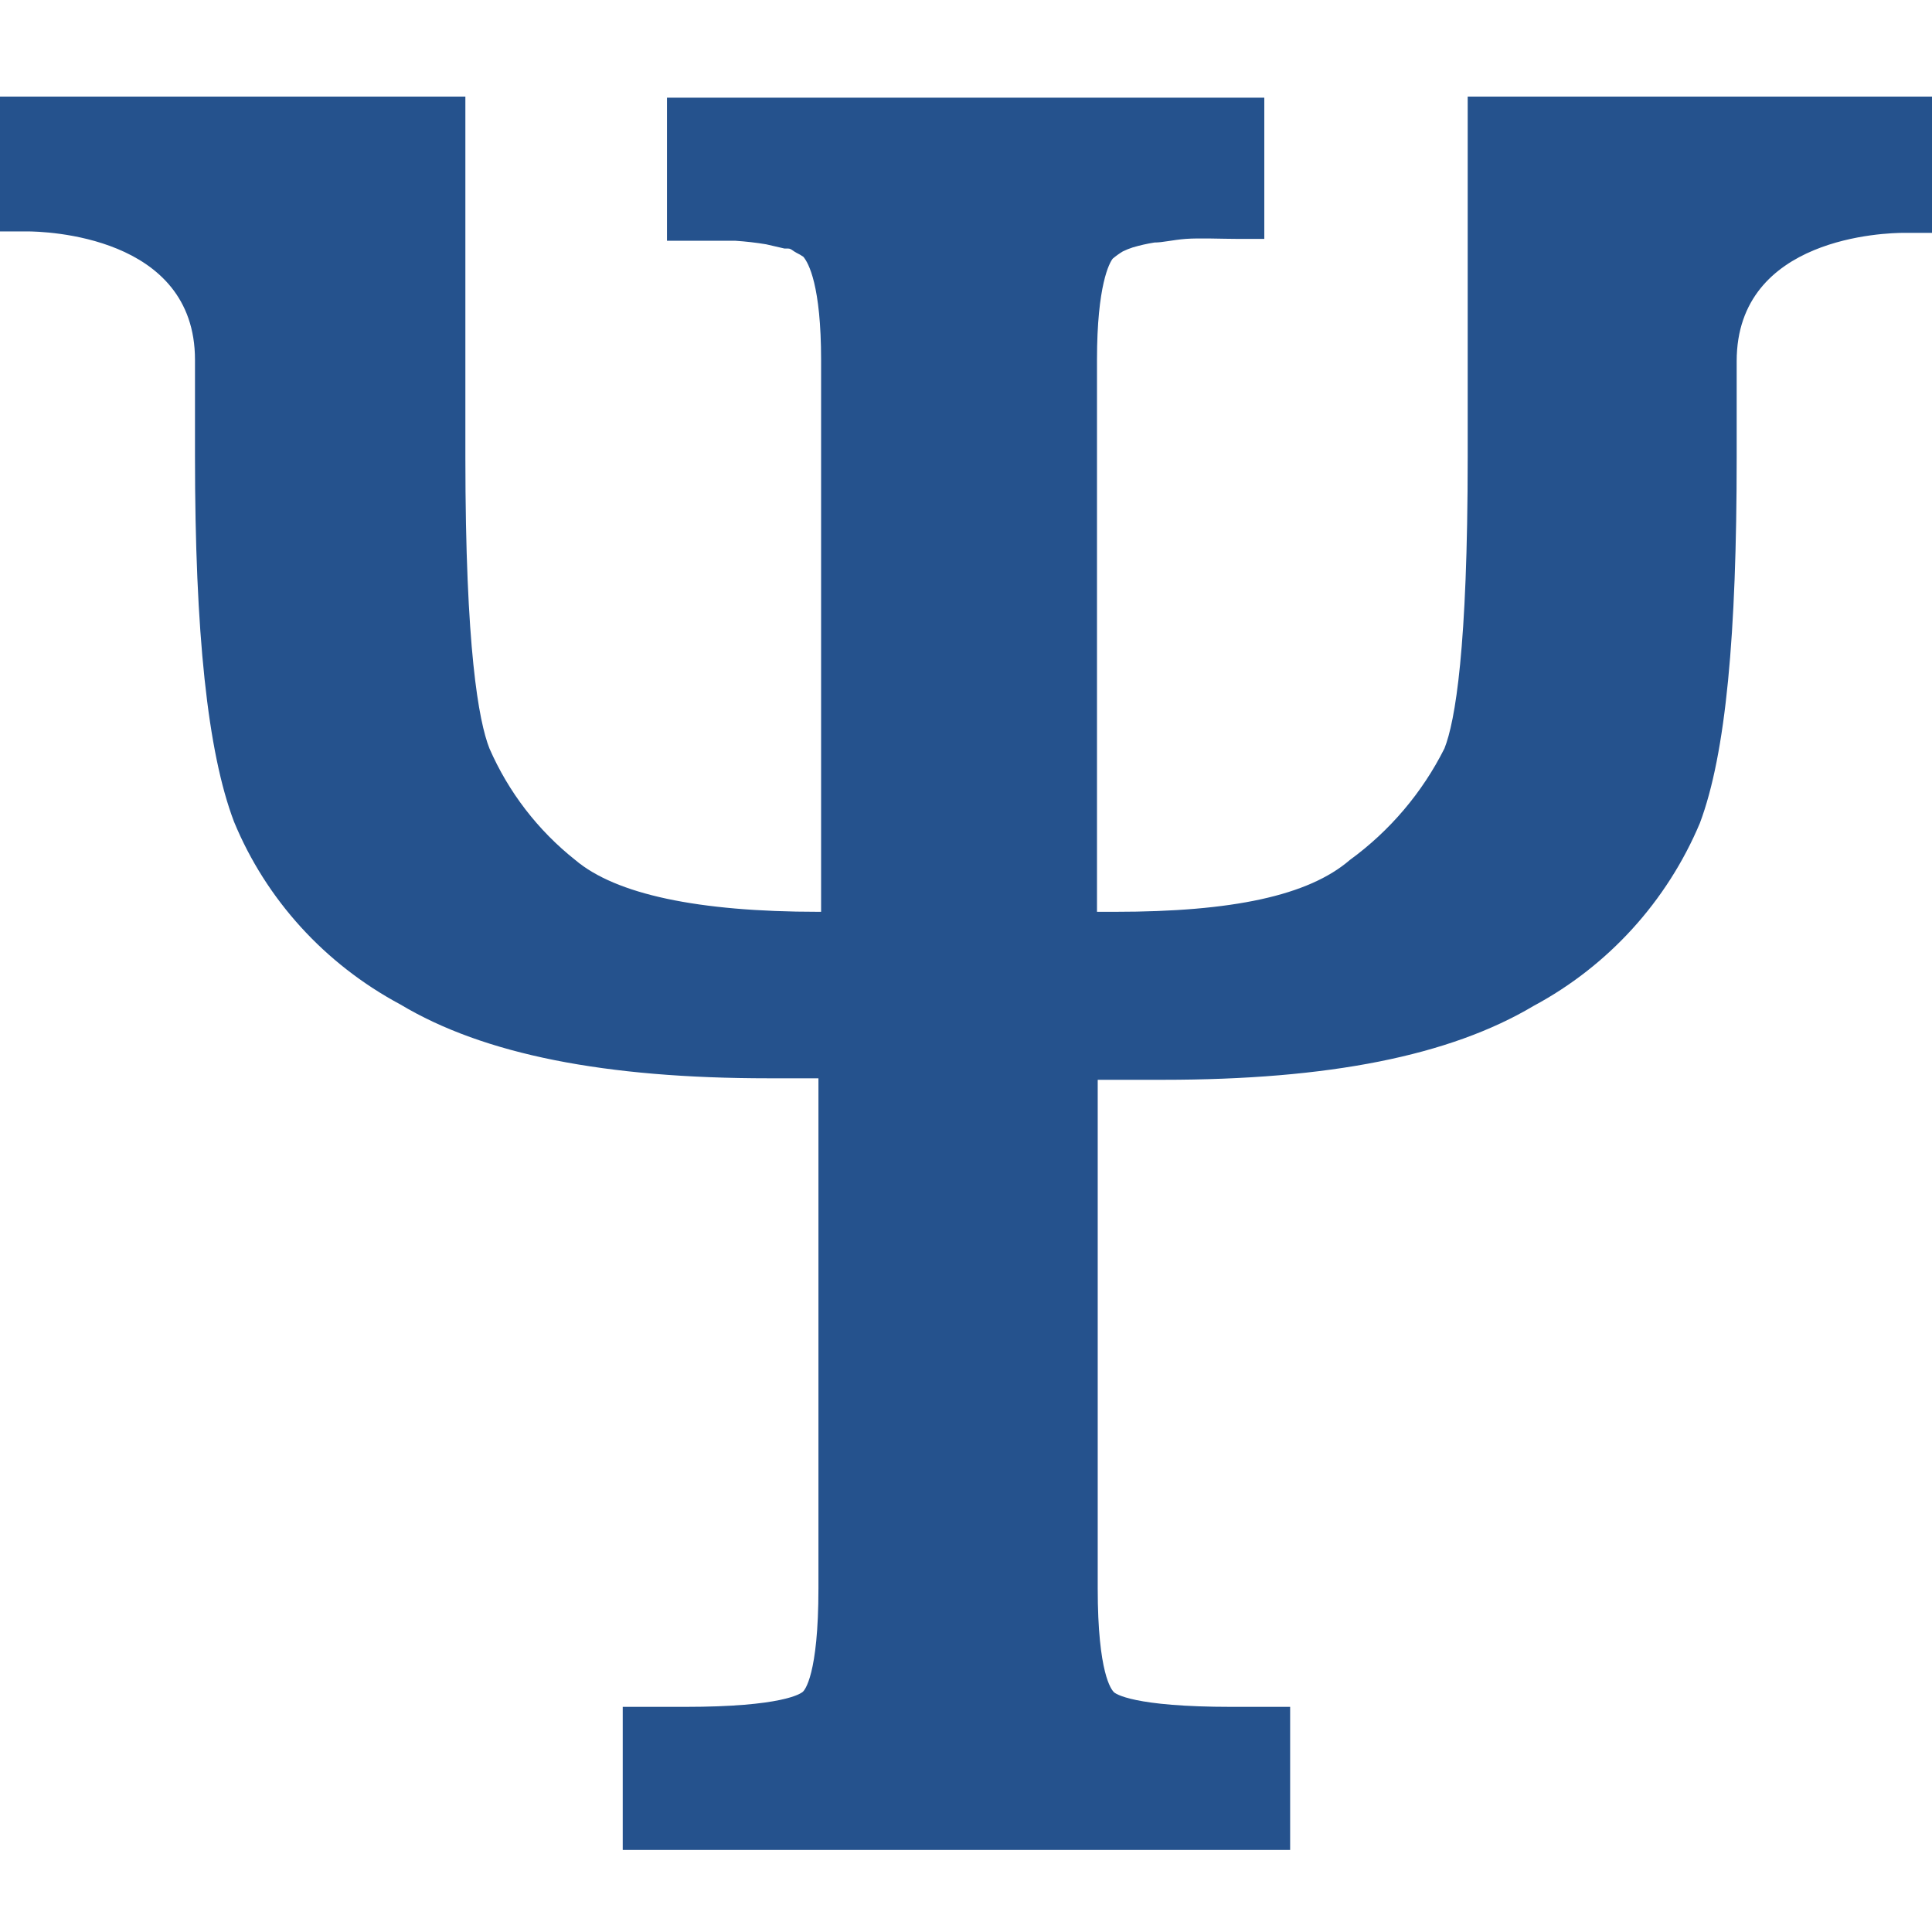
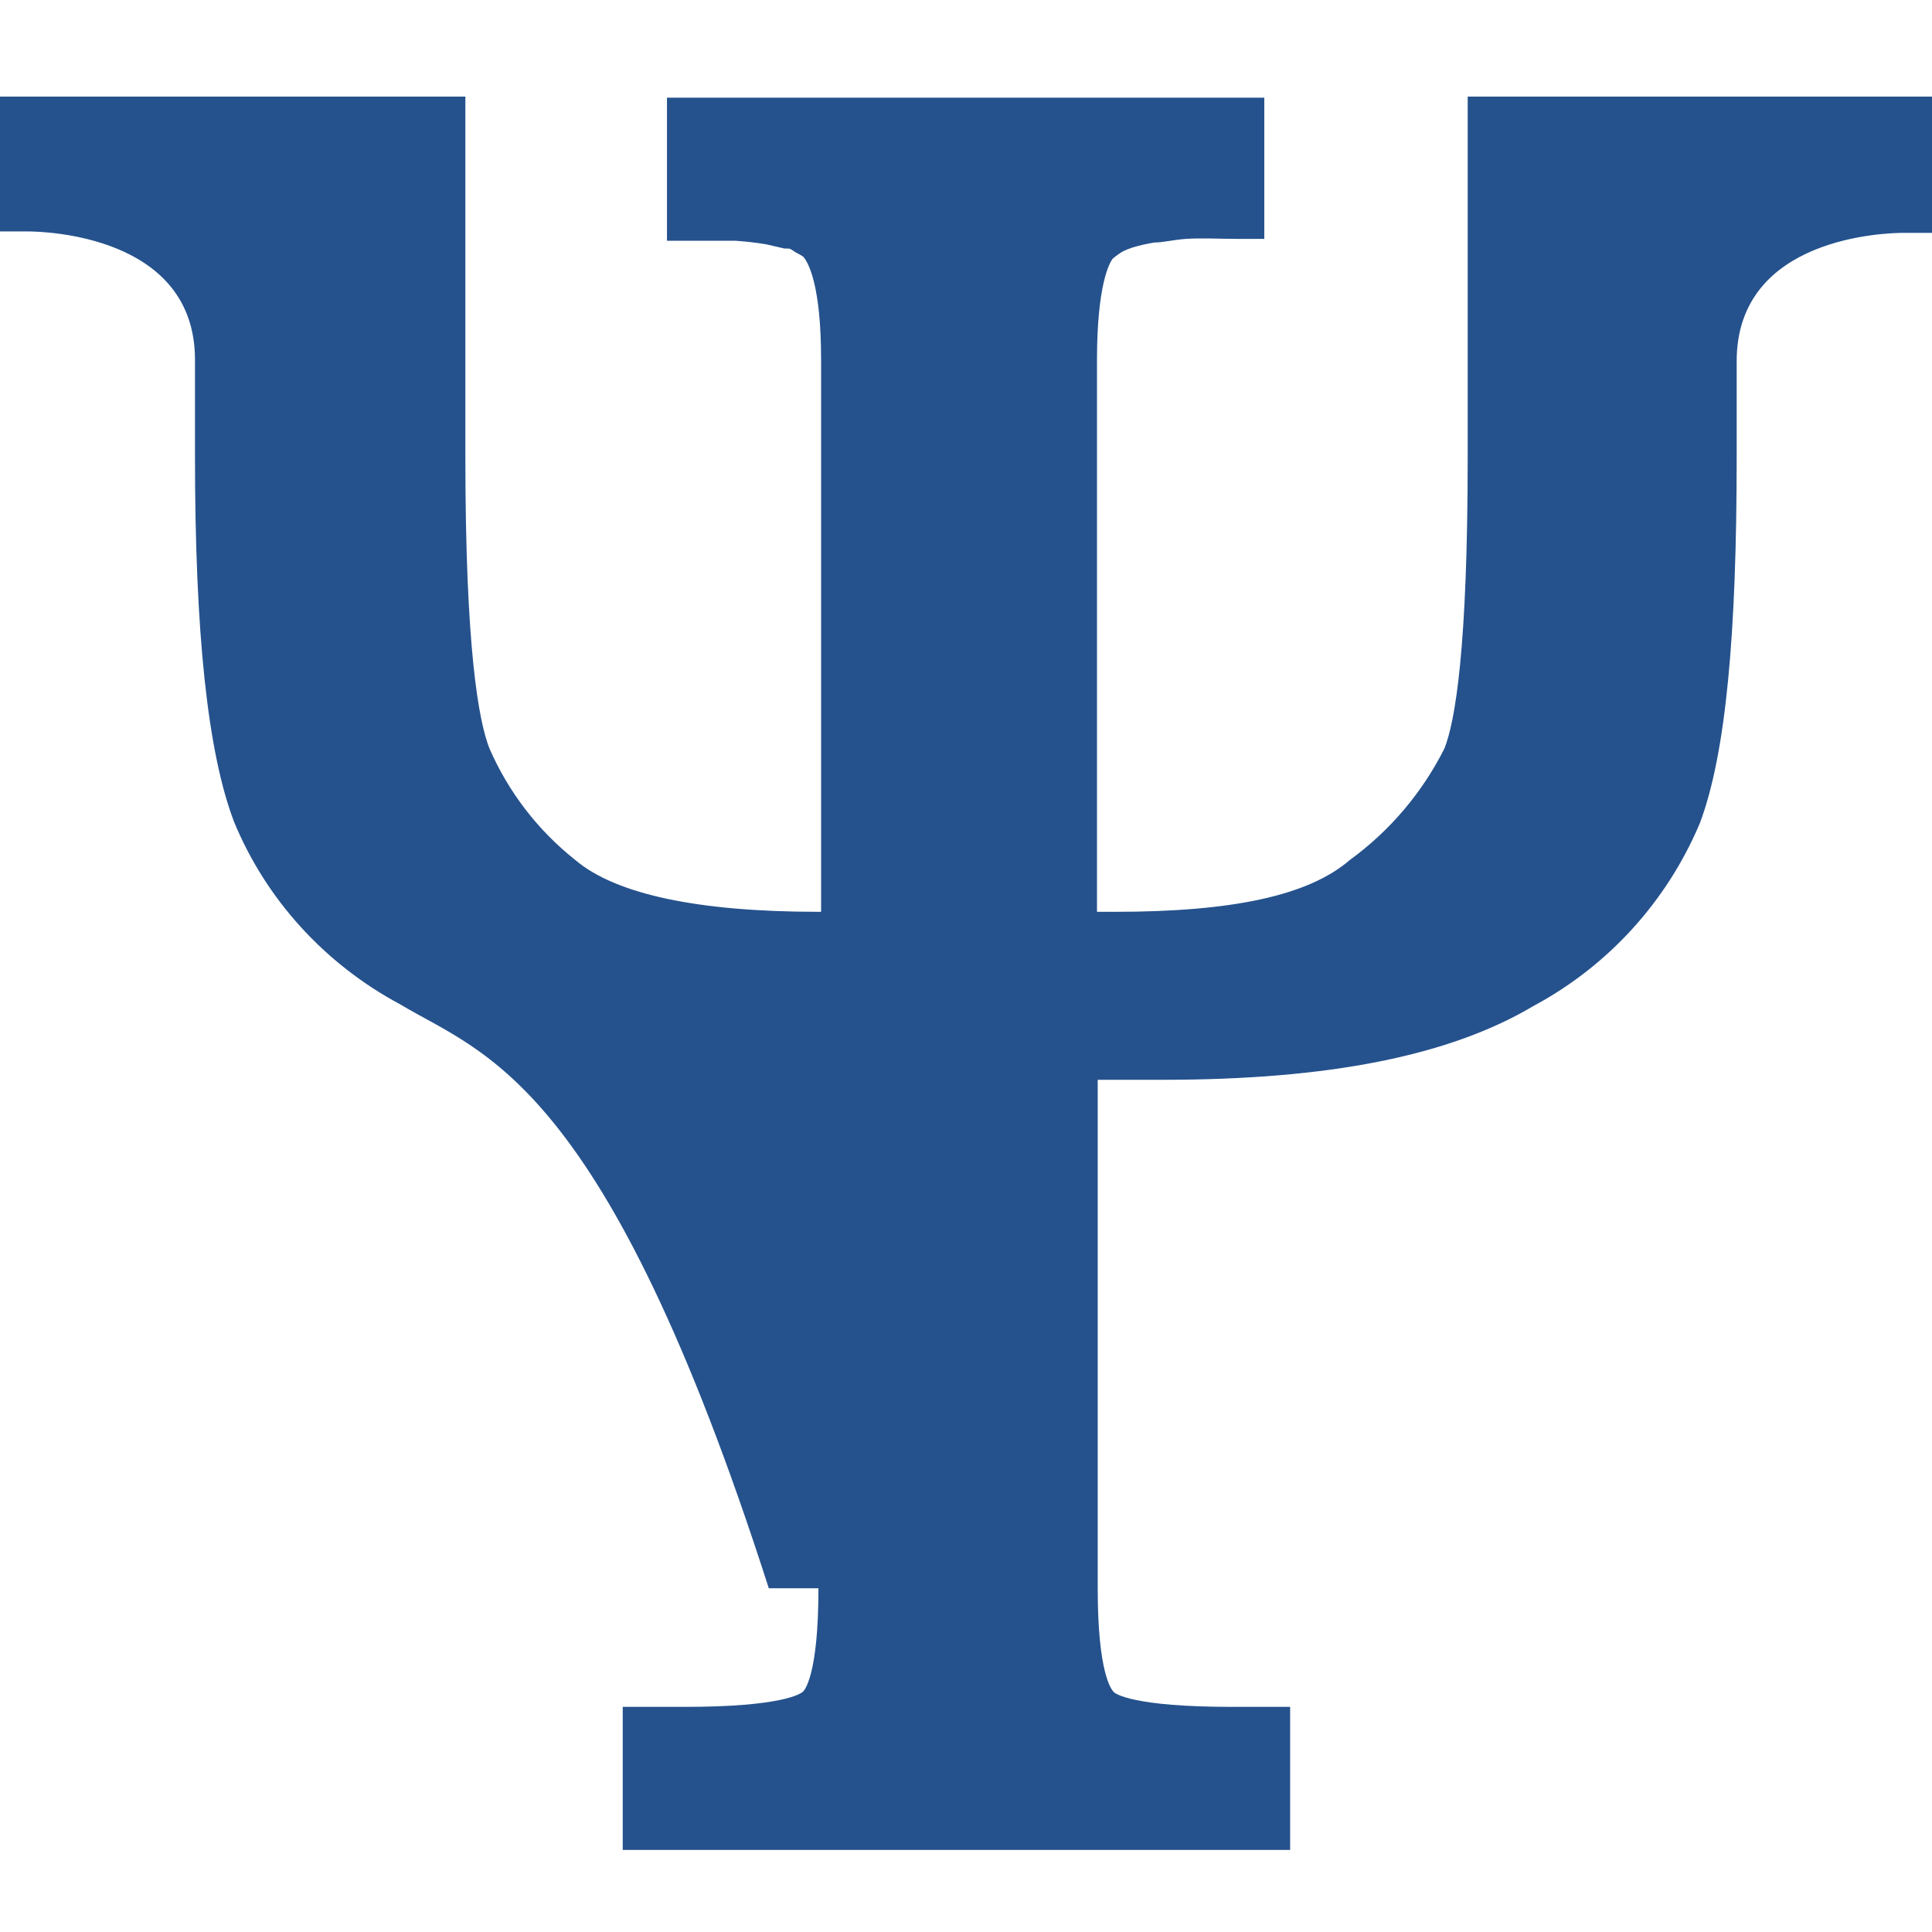
<svg xmlns="http://www.w3.org/2000/svg" width="40" height="40" viewBox="0 0 40 40" fill="none">
-   <path d="M30.387 9.463V2H40V4.821H39.419C39.062 4.821 35.956 4.895 35.956 7.478V9.477C35.956 13.133 35.734 15.605 35.194 17.042C34.513 18.66 33.298 19.996 31.752 20.826C30.014 21.86 27.511 22.356 24.077 22.356H22.727V32.883C22.727 34.661 23.016 34.983 23.055 35.027L23.057 35.029C23.086 35.066 23.459 35.339 25.505 35.339H26.711V38.301H12.893V35.339H14.175C16.206 35.339 16.573 35.064 16.618 35.03L16.619 35.029C16.655 35.001 16.945 34.688 16.945 32.883V22.325H15.917C12.528 22.325 10.017 21.832 8.287 20.795C6.722 19.957 5.508 18.621 4.845 17.013C4.296 15.569 4.037 13.096 4.037 9.448V7.449C4.037 4.866 0.908 4.791 0.557 4.791H0V2H9.635V9.463C9.635 13.431 9.911 14.932 10.133 15.495C10.527 16.399 11.137 17.192 11.91 17.805C12.748 18.515 14.45 18.878 16.945 18.878H17V7.455C17 5.909 16.739 5.442 16.633 5.317C16.589 5.286 16.542 5.259 16.494 5.236C16.419 5.199 16.38 5.146 16.319 5.146H16.243L15.862 5.058C15.652 5.023 15.439 4.999 15.229 4.985H13.809V2.022H26.176V4.946H25.611C25.313 4.946 24.834 4.925 24.55 4.946C24.269 4.968 24.077 5.021 23.902 5.021C23.749 5.045 23.599 5.079 23.451 5.123C23.381 5.145 23.313 5.173 23.247 5.205C23.174 5.249 23.104 5.299 23.039 5.354C22.971 5.436 22.712 5.901 22.712 7.449V18.878H23.086C25.511 18.878 27.09 18.545 27.947 17.805C28.775 17.202 29.447 16.41 29.906 15.495C30.128 14.932 30.387 13.431 30.387 9.463Z" fill="#25528D" />
+   <path d="M30.387 9.463V2H40V4.821H39.419C39.062 4.821 35.956 4.895 35.956 7.478V9.477C35.956 13.133 35.734 15.605 35.194 17.042C34.513 18.66 33.298 19.996 31.752 20.826C30.014 21.86 27.511 22.356 24.077 22.356H22.727V32.883C22.727 34.661 23.016 34.983 23.055 35.027L23.057 35.029C23.086 35.066 23.459 35.339 25.505 35.339H26.711V38.301H12.893V35.339H14.175C16.206 35.339 16.573 35.064 16.618 35.03L16.619 35.029C16.655 35.001 16.945 34.688 16.945 32.883H15.917C12.528 22.325 10.017 21.832 8.287 20.795C6.722 19.957 5.508 18.621 4.845 17.013C4.296 15.569 4.037 13.096 4.037 9.448V7.449C4.037 4.866 0.908 4.791 0.557 4.791H0V2H9.635V9.463C9.635 13.431 9.911 14.932 10.133 15.495C10.527 16.399 11.137 17.192 11.91 17.805C12.748 18.515 14.45 18.878 16.945 18.878H17V7.455C17 5.909 16.739 5.442 16.633 5.317C16.589 5.286 16.542 5.259 16.494 5.236C16.419 5.199 16.38 5.146 16.319 5.146H16.243L15.862 5.058C15.652 5.023 15.439 4.999 15.229 4.985H13.809V2.022H26.176V4.946H25.611C25.313 4.946 24.834 4.925 24.55 4.946C24.269 4.968 24.077 5.021 23.902 5.021C23.749 5.045 23.599 5.079 23.451 5.123C23.381 5.145 23.313 5.173 23.247 5.205C23.174 5.249 23.104 5.299 23.039 5.354C22.971 5.436 22.712 5.901 22.712 7.449V18.878H23.086C25.511 18.878 27.09 18.545 27.947 17.805C28.775 17.202 29.447 16.41 29.906 15.495C30.128 14.932 30.387 13.431 30.387 9.463Z" fill="#25528D" />
</svg>